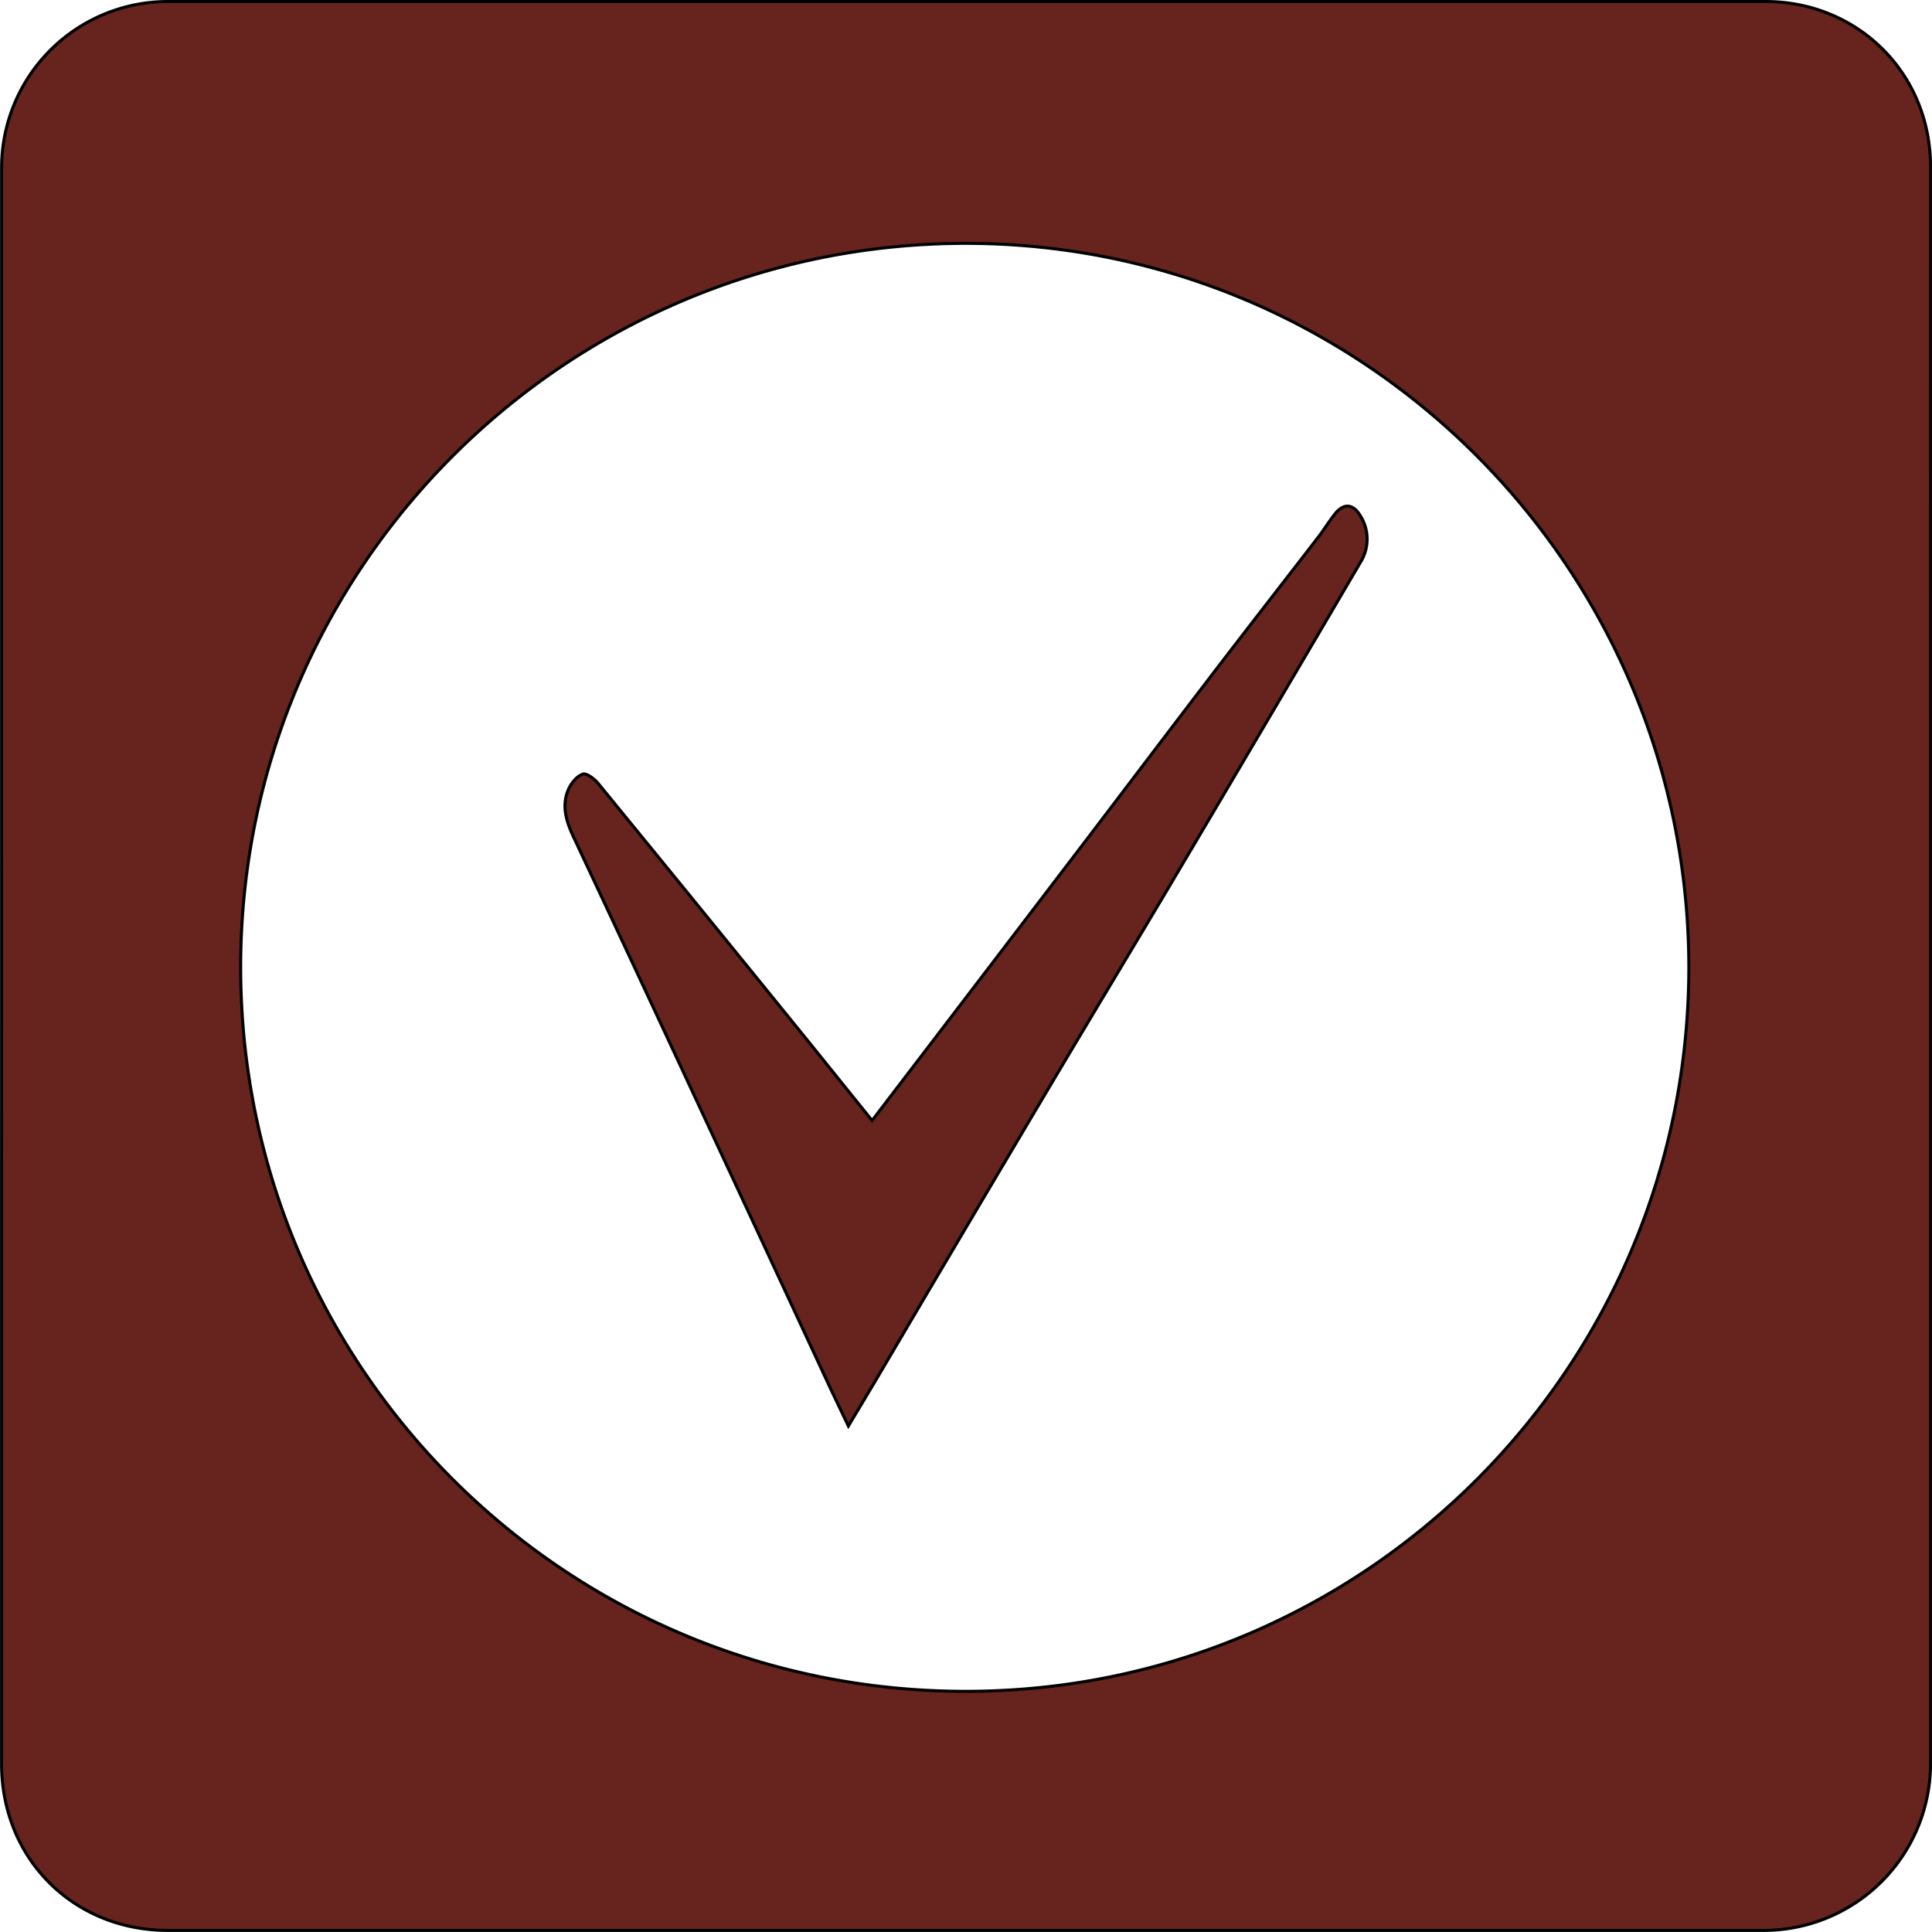
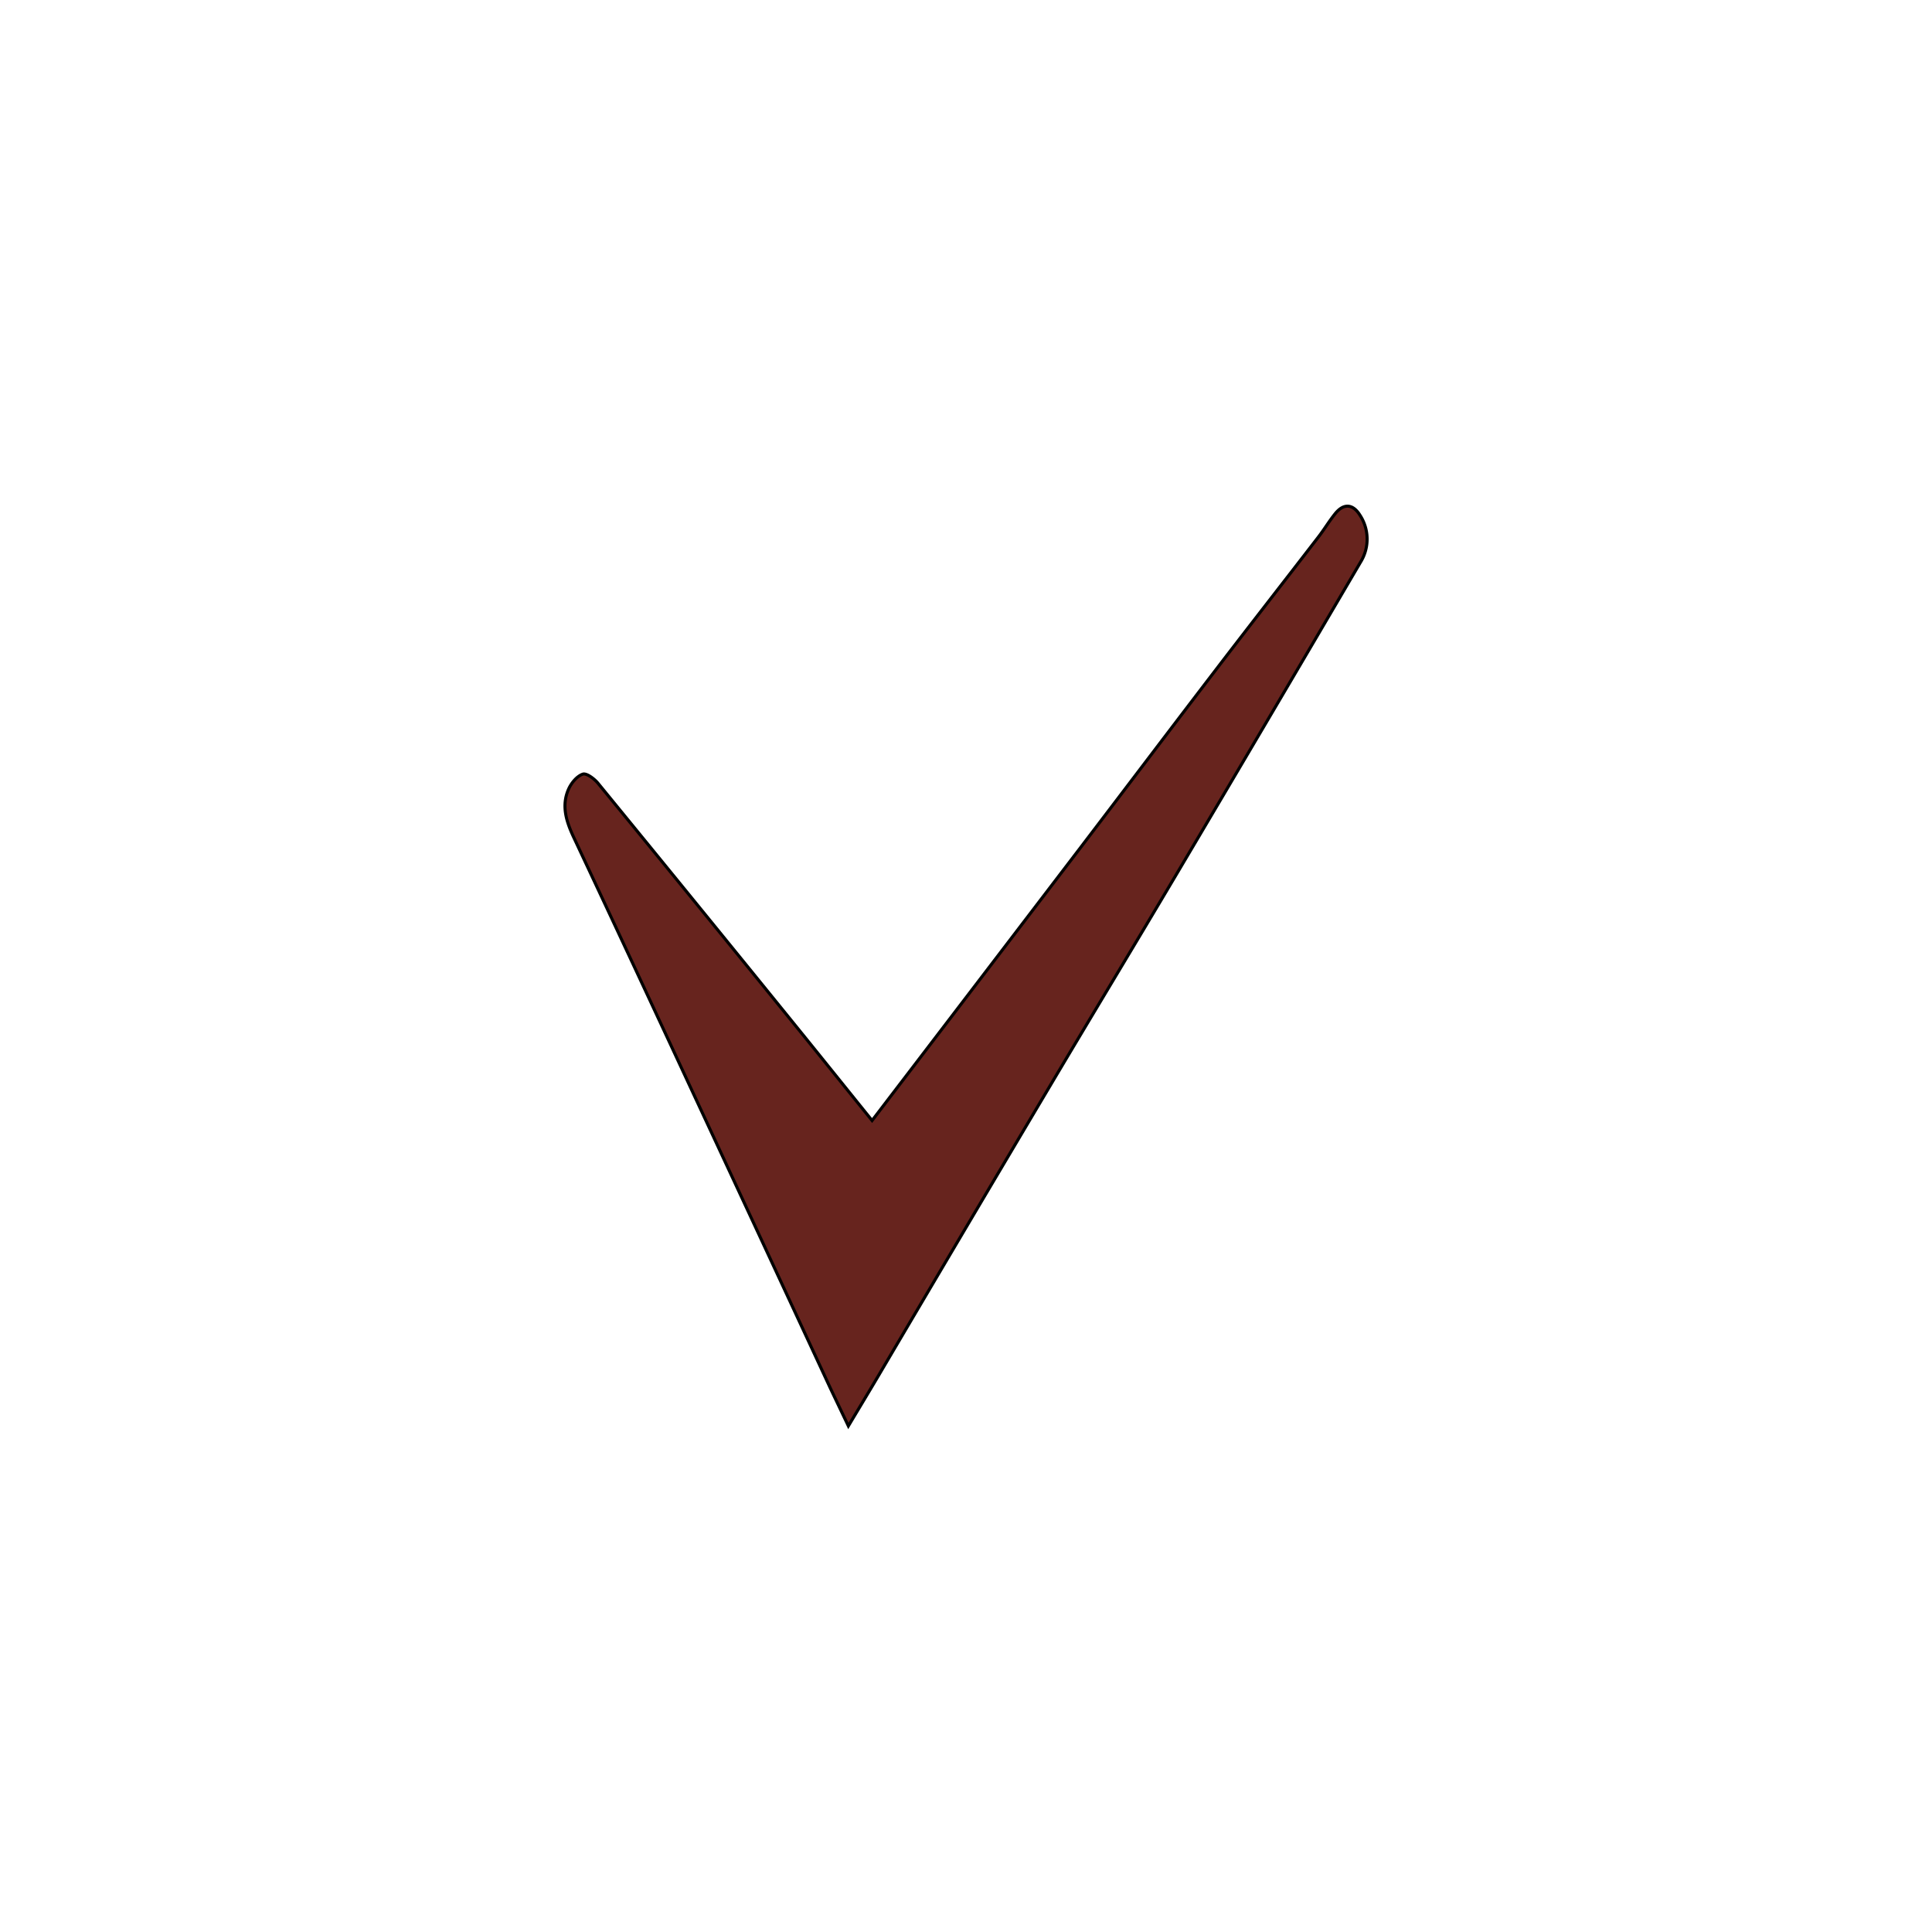
<svg xmlns="http://www.w3.org/2000/svg" viewBox="0 0 633.05 633.05">
  <defs>
    <style>.cls-1{fill:#67241e;stroke:#000;stroke-miterlimit:10;}</style>
  </defs>
  <title>calidad</title>
  <g id="Capa_2" data-name="Capa 2">
    <g id="Capa_1-2" data-name="Capa 1">
-       <path class="cls-1" d="M.53,264.7q0-77.94,0-155.88c0-18,0-36,0-54A54.47,54.47,0,0,1,55,.5q99,0,198.09,0l117,0,158,0h50.38c30.35,0,54.07,23.61,54.1,54.06q.08,104.93,0,209.84V528.6q0,24.66,0,49.31a54.69,54.69,0,0,1-54.66,54.62q-104,0-208,0H106.37q-25.73,0-51.45,0C24,632.48.53,609,.52,578q0-99.16,0-198.33C.54,378.32.53,266.1.53,264.7ZM553.38,317C553.2,185.89,446.74,79.51,316,79.74,185.1,80,78.91,186.16,78.86,316.88c0,131.39,106.47,237.72,238.33,237.31C447.63,553.78,553.22,448,553.38,317Z" />
      <path class="cls-1" d="M285.75,367.16c6.38-8.35,12.48-16.32,18.57-24.3q24.56-32.14,49.09-64.29c14.9-19.54,29.71-39.14,44.64-58.65,11.2-14.65,22.55-29.17,33.8-43.78,2-2.56,3.64-5.35,5.67-7.86,2.75-3.41,5.78-3.21,8.09.52a14.29,14.29,0,0,1,.19,15.4q-30,51.15-60.23,102.12c-13.69,23.09-27.59,46.05-41.3,69.12Q315.91,403.16,287.7,451c-3.1,5.24-6.25,10.45-9.72,16.25-2.11-4.43-4-8.37-5.88-12.34Q250,407.29,227.84,359.72,208,317,188,274.4c-2.42-5.17-4.14-10.39-1.68-15.87.89-2,2.73-4.22,4.64-4.87,1.23-.41,3.8,1.53,5,3q34.17,41.74,68.13,83.64C271.17,349.06,278.22,357.83,285.75,367.16Z" />
    </g>
  </g>
</svg>